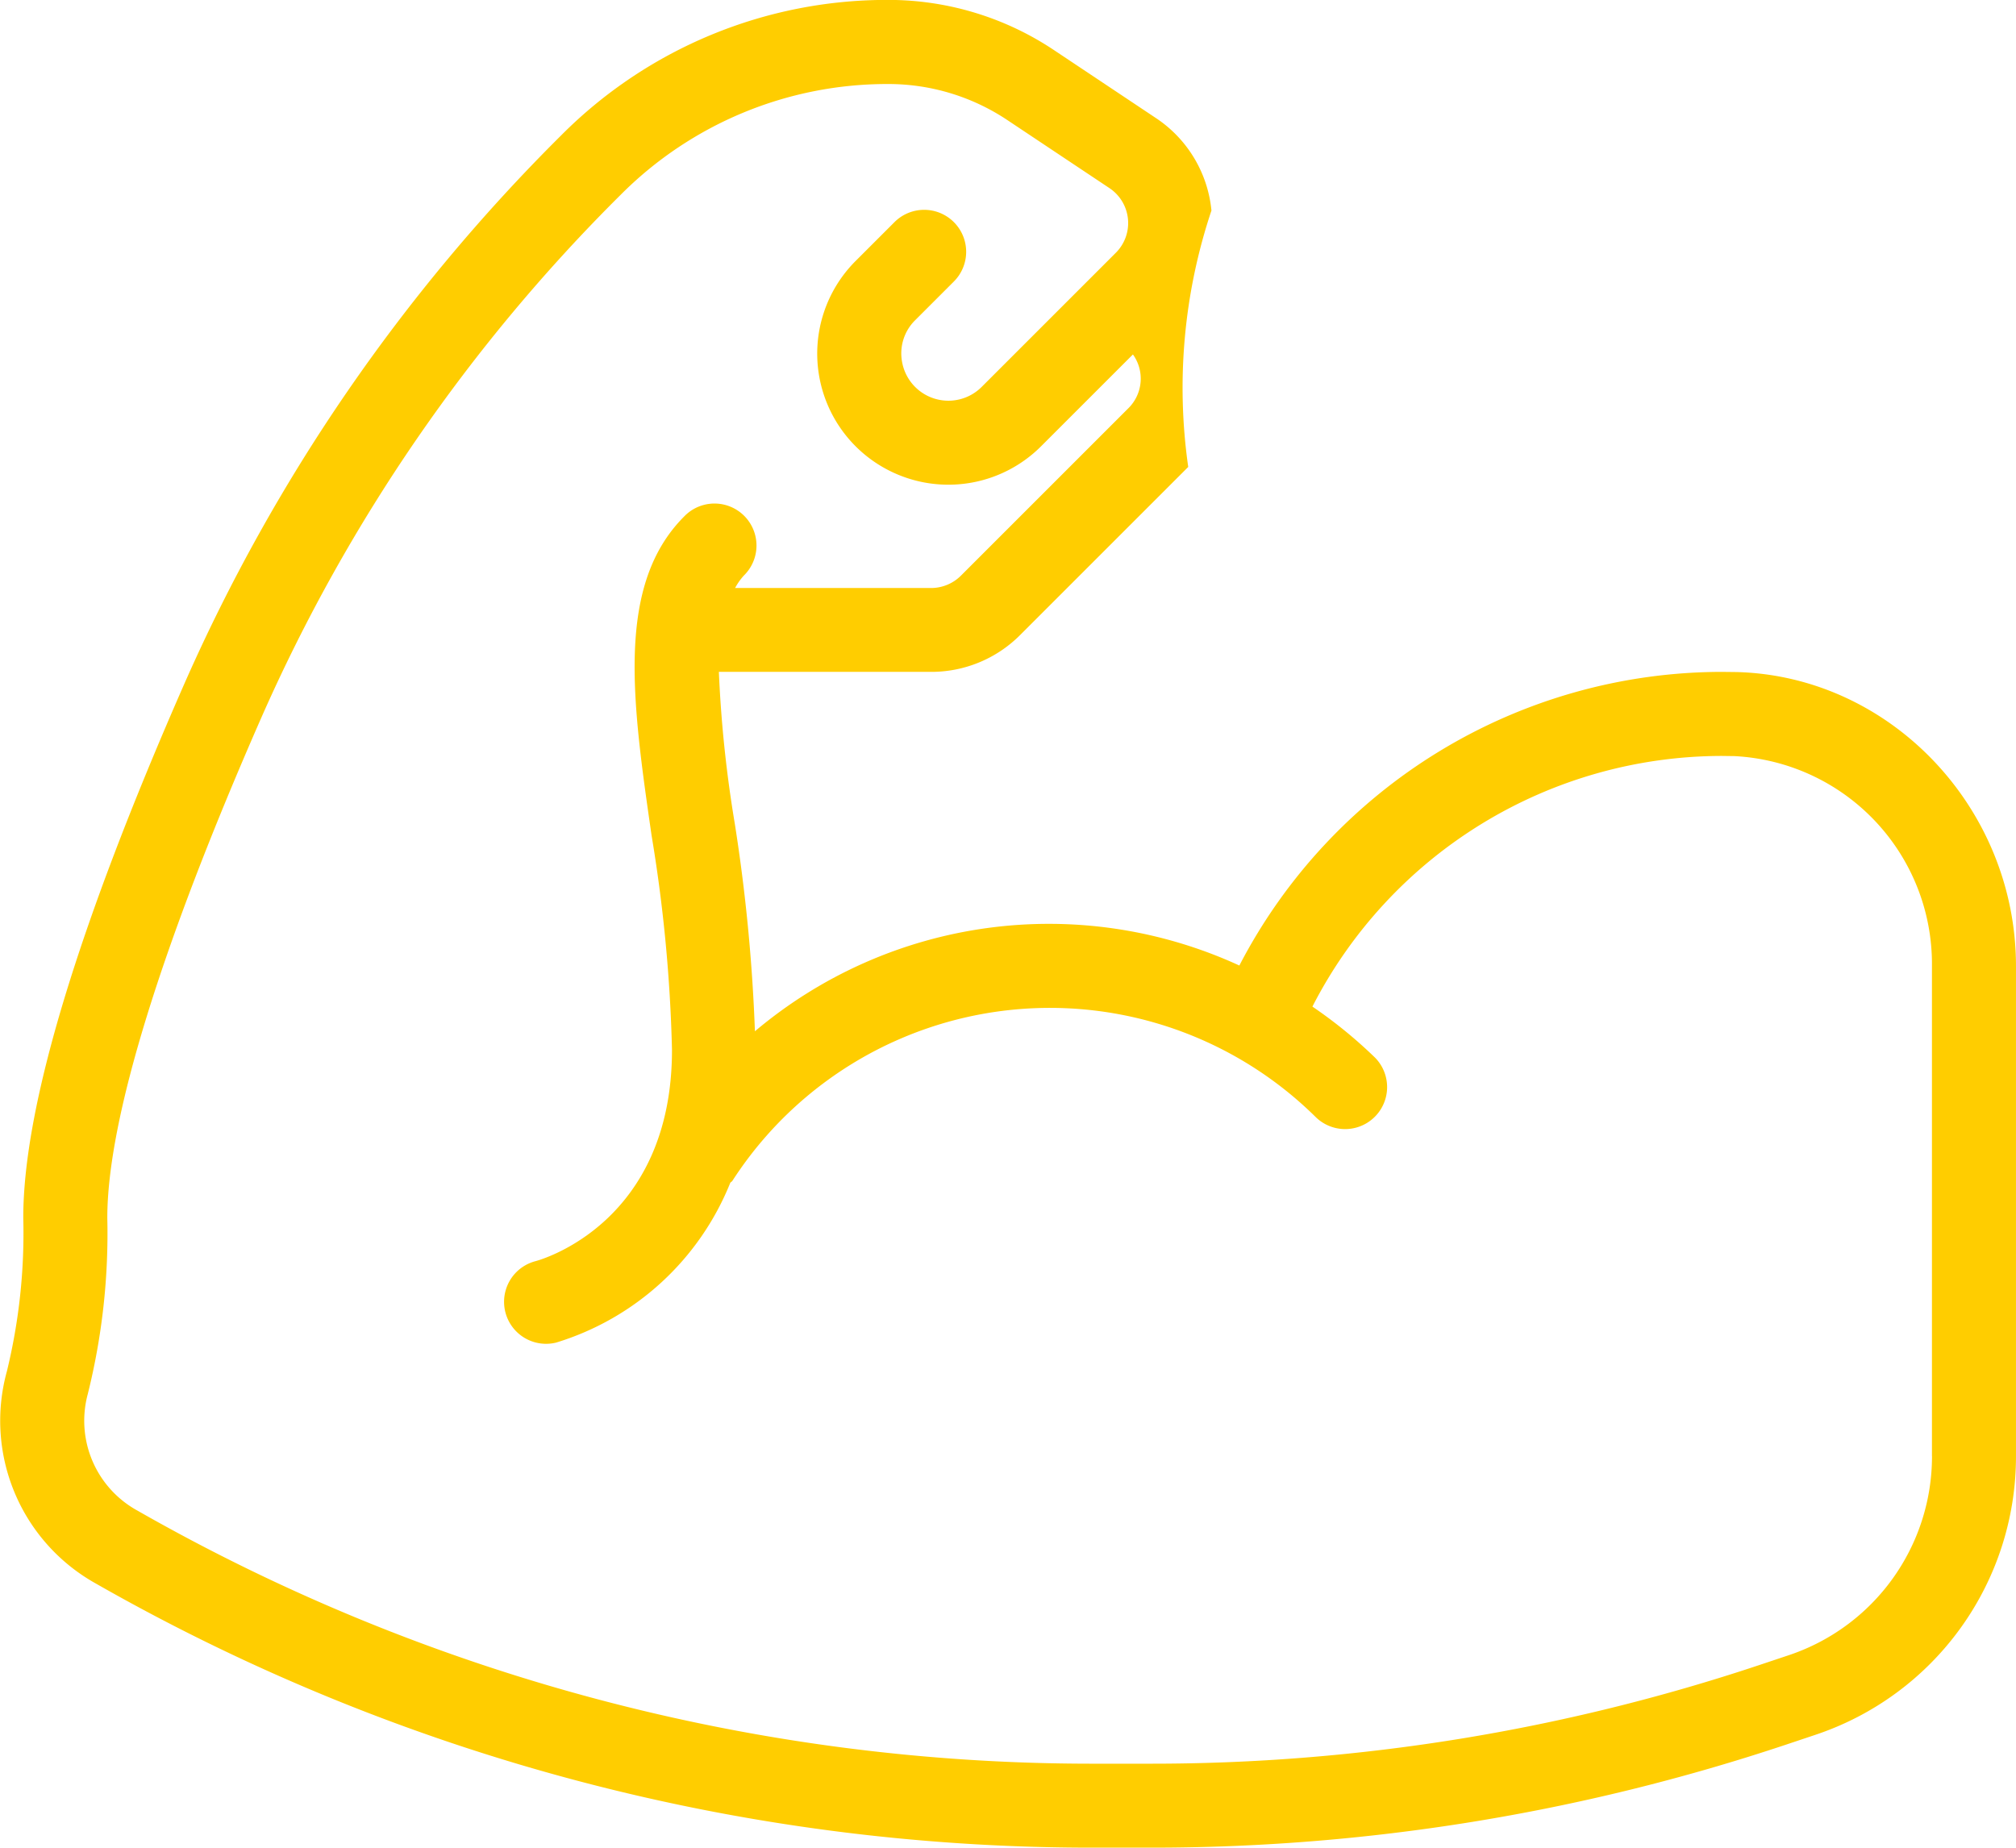
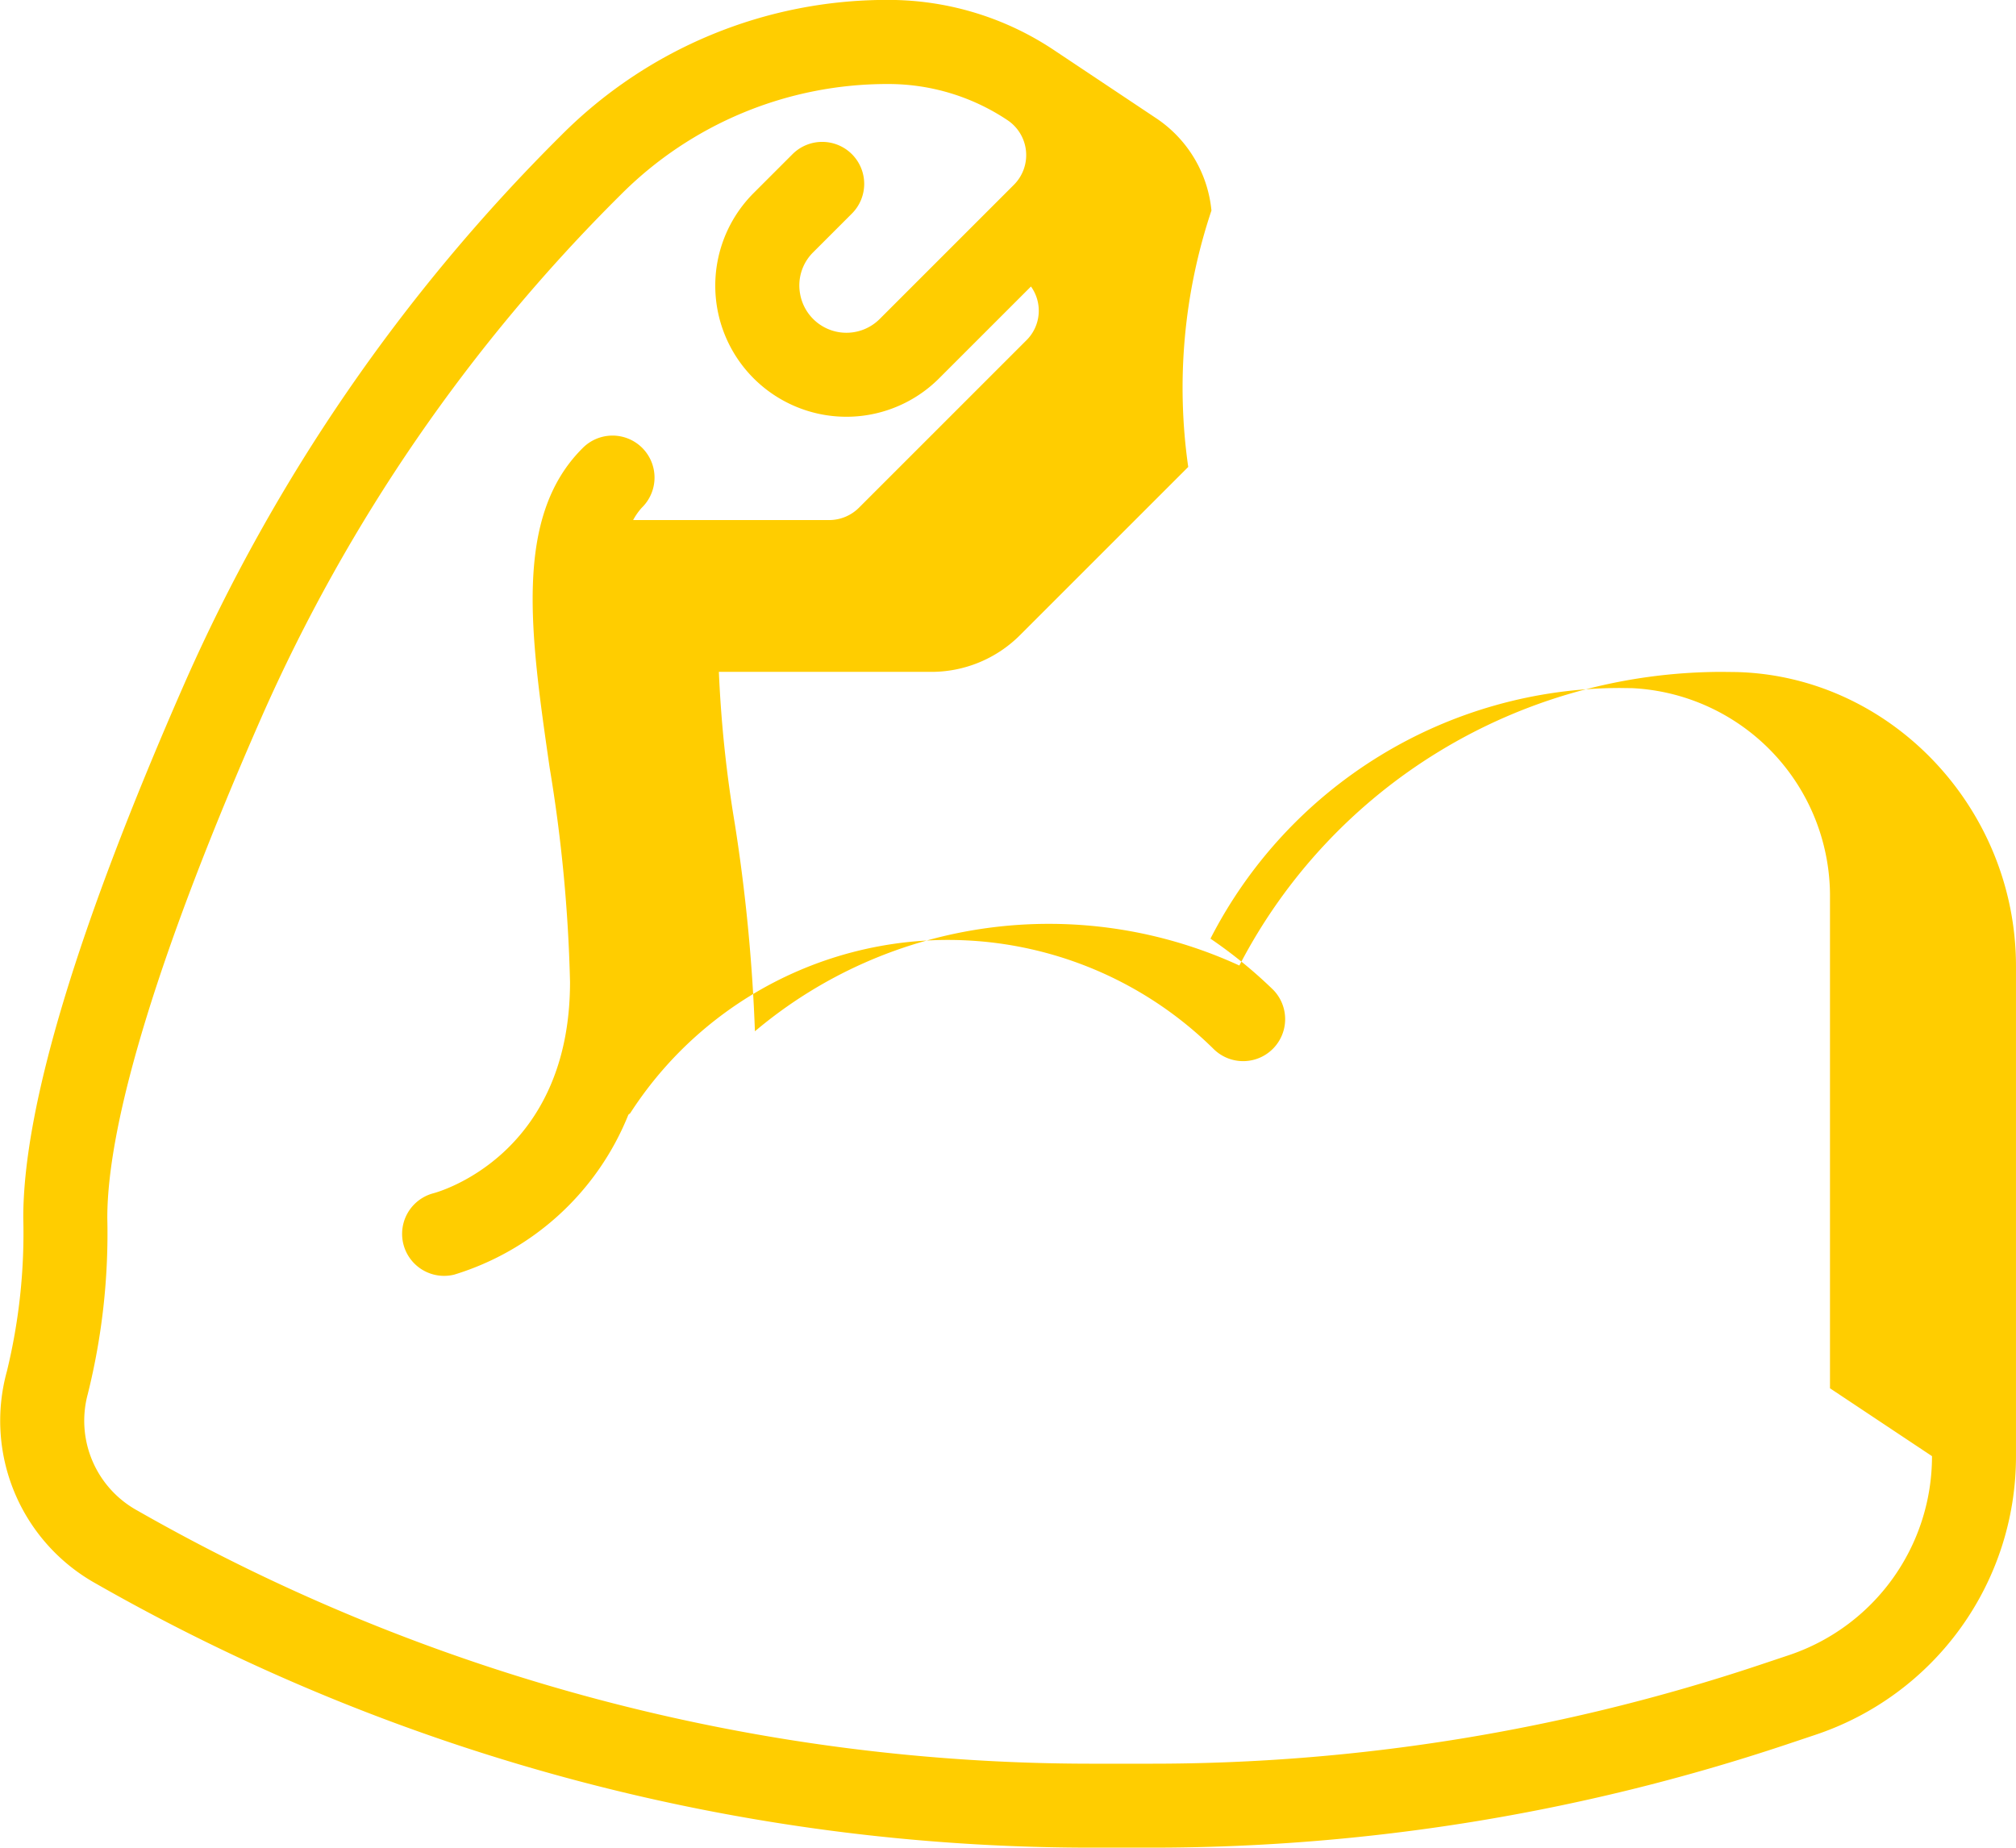
<svg xmlns="http://www.w3.org/2000/svg" width="120" height="109.998" viewBox="0 0 120 109.998">
  <g id="Group_6129" data-name="Group 6129" transform="translate(-140.472 -1165.128)">
    <g id="Group_3670" data-name="Group 3670" transform="translate(140.472 1165.128)">
-       <path id="Path_3468" data-name="Path 3468" d="M243.846,1205.137l-.874-.01a32.391,32.391,0,0,0-28.729,17.481,27.14,27.14,0,0,0-28.835,3.914,103.7,103.7,0,0,0-1.2-12.371,73.777,73.777,0,0,1-.946-9.025H195.9a7.457,7.457,0,0,0,5.3-2.2l10-10a33.265,33.265,0,0,1,1.382-15.266,7.469,7.469,0,0,0-3.3-5.5l-6.068-4.046a17.745,17.745,0,0,0-9.875-2.991,27.341,27.341,0,0,0-19.465,8.064,106.63,106.63,0,0,0-22.408,32.6c-6.376,14.521-9.609,25.234-9.609,31.837a34.77,34.77,0,0,1-.974,9.138,11.091,11.091,0,0,0,5.288,12.634,119.558,119.558,0,0,0,59.219,15.727h3.616A119.143,119.143,0,0,0,246.756,1269l1.751-.586a17.473,17.473,0,0,0,11.964-16.6V1222.65C260.472,1213.235,253.014,1205.379,243.846,1205.137Zm11.626,46.679a12.482,12.482,0,0,1-8.549,11.858l-1.75.585a114.206,114.206,0,0,1-36.164,5.866h-3.616a114.539,114.539,0,0,1-56.74-15.067,6.1,6.1,0,0,1-2.959-6.928,39.509,39.509,0,0,0,1.165-10.5c0-5.825,3.177-16.137,9.189-29.826a101.581,101.581,0,0,1,21.363-31.074,22.381,22.381,0,0,1,15.929-6.6,12.762,12.762,0,0,1,7.1,2.151l6.069,4.045a2.5,2.5,0,0,1,.384,3.848l-7.986,7.986a2.8,2.8,0,0,1-4.748-1.534,2.772,2.772,0,0,1,.783-2.431l2.3-2.3a2.5,2.5,0,1,0-3.536-3.535l-2.3,2.3a7.8,7.8,0,0,0,2.028,12.5,7.8,7.8,0,0,0,9.006-1.463l5.468-5.468a2.471,2.471,0,0,1-.241,3.172l-10,10a2.517,2.517,0,0,1-1.767.733l-11.673,0a3.77,3.77,0,0,1,.511-.731,2.5,2.5,0,1,0-3.535-3.535c-4.089,4.09-3.1,11-1.946,19a90.312,90.312,0,0,1,1.214,12.764c0,10.3-7.794,12.49-8.125,12.577a2.5,2.5,0,0,0,1.231,4.846,16.3,16.3,0,0,0,10.364-9.512c.034-.047.089-.064.121-.111a22.5,22.5,0,0,1,34.746-3.782,2.5,2.5,0,0,0,3.52-3.55,27.769,27.769,0,0,0-3.736-3.047,27.414,27.414,0,0,1,24.378-14.922l.739.01a12.392,12.392,0,0,1,11.76,12.513v29.167Z" transform="translate(-140.472 -1165.128)" fill="#ffcd00" />
+       <path id="Path_3468" data-name="Path 3468" d="M243.846,1205.137l-.874-.01a32.391,32.391,0,0,0-28.729,17.481,27.14,27.14,0,0,0-28.835,3.914,103.7,103.7,0,0,0-1.2-12.371,73.777,73.777,0,0,1-.946-9.025H195.9a7.457,7.457,0,0,0,5.3-2.2l10-10a33.265,33.265,0,0,1,1.382-15.266,7.469,7.469,0,0,0-3.3-5.5l-6.068-4.046a17.745,17.745,0,0,0-9.875-2.991,27.341,27.341,0,0,0-19.465,8.064,106.63,106.63,0,0,0-22.408,32.6c-6.376,14.521-9.609,25.234-9.609,31.837a34.77,34.77,0,0,1-.974,9.138,11.091,11.091,0,0,0,5.288,12.634,119.558,119.558,0,0,0,59.219,15.727h3.616A119.143,119.143,0,0,0,246.756,1269l1.751-.586a17.473,17.473,0,0,0,11.964-16.6V1222.65C260.472,1213.235,253.014,1205.379,243.846,1205.137Zm11.626,46.679a12.482,12.482,0,0,1-8.549,11.858l-1.75.585a114.206,114.206,0,0,1-36.164,5.866h-3.616a114.539,114.539,0,0,1-56.74-15.067,6.1,6.1,0,0,1-2.959-6.928,39.509,39.509,0,0,0,1.165-10.5c0-5.825,3.177-16.137,9.189-29.826a101.581,101.581,0,0,1,21.363-31.074,22.381,22.381,0,0,1,15.929-6.6,12.762,12.762,0,0,1,7.1,2.151a2.5,2.5,0,0,1,.384,3.848l-7.986,7.986a2.8,2.8,0,0,1-4.748-1.534,2.772,2.772,0,0,1,.783-2.431l2.3-2.3a2.5,2.5,0,1,0-3.536-3.535l-2.3,2.3a7.8,7.8,0,0,0,2.028,12.5,7.8,7.8,0,0,0,9.006-1.463l5.468-5.468a2.471,2.471,0,0,1-.241,3.172l-10,10a2.517,2.517,0,0,1-1.767.733l-11.673,0a3.77,3.77,0,0,1,.511-.731,2.5,2.5,0,1,0-3.535-3.535c-4.089,4.09-3.1,11-1.946,19a90.312,90.312,0,0,1,1.214,12.764c0,10.3-7.794,12.49-8.125,12.577a2.5,2.5,0,0,0,1.231,4.846,16.3,16.3,0,0,0,10.364-9.512c.034-.047.089-.064.121-.111a22.5,22.5,0,0,1,34.746-3.782,2.5,2.5,0,0,0,3.52-3.55,27.769,27.769,0,0,0-3.736-3.047,27.414,27.414,0,0,1,24.378-14.922l.739.01a12.392,12.392,0,0,1,11.76,12.513v29.167Z" transform="translate(-140.472 -1165.128)" fill="#ffcd00" />
    </g>
  </g>
</svg>